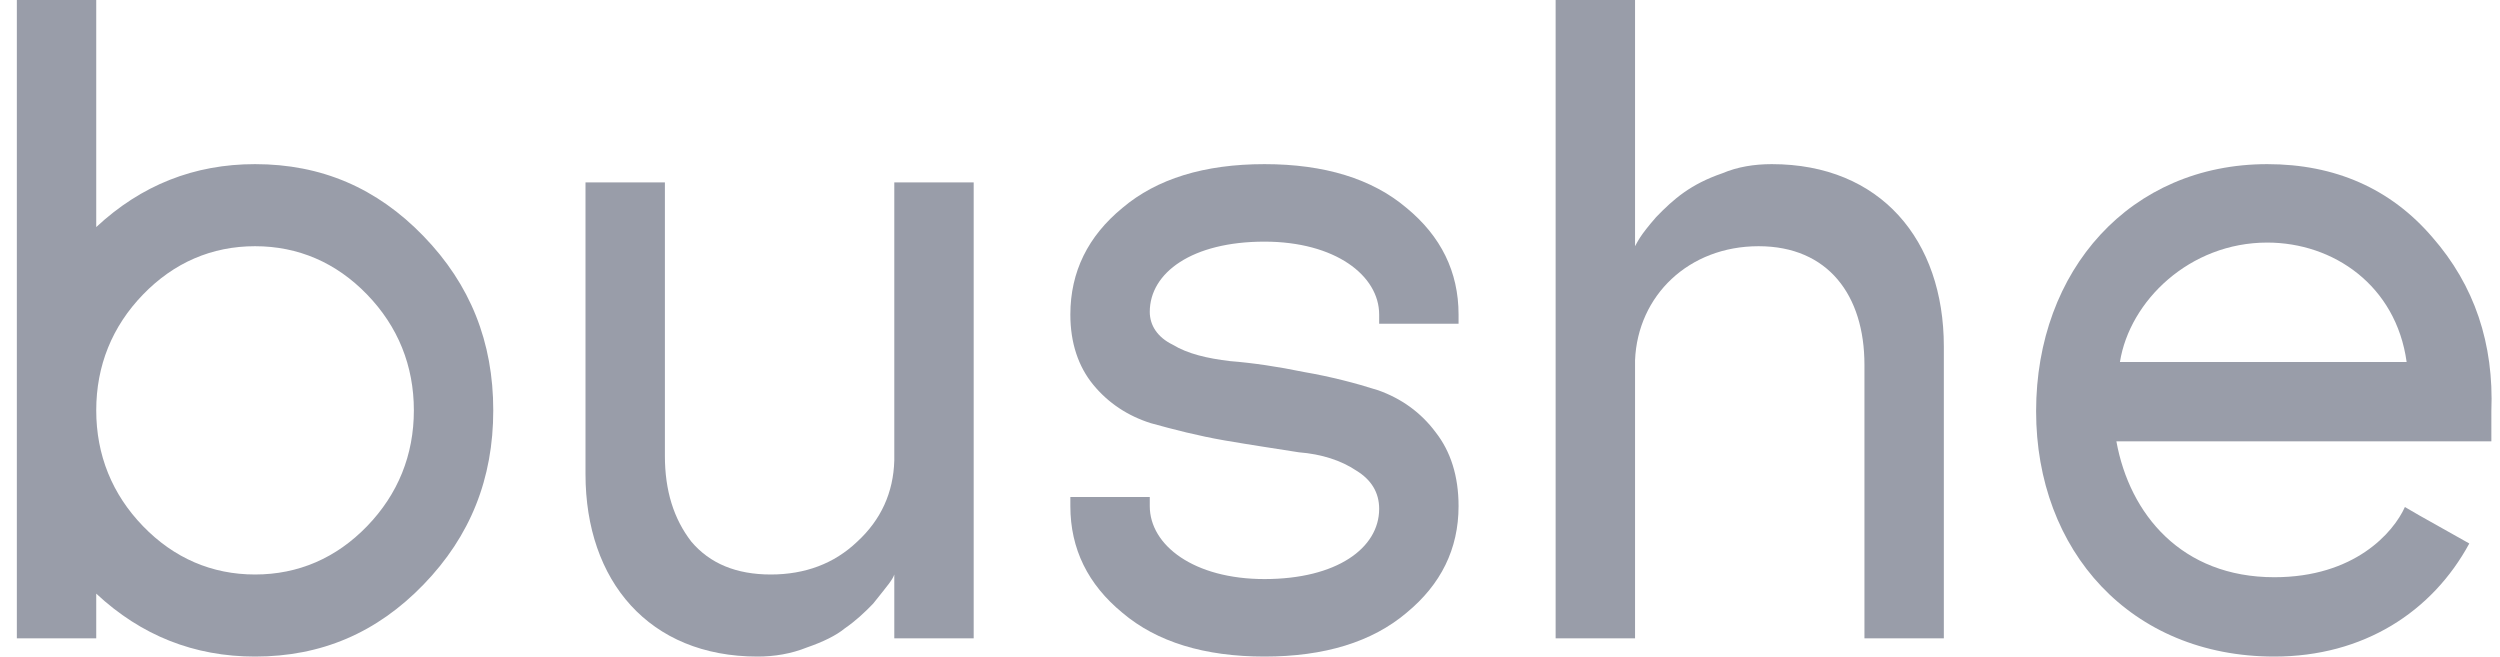
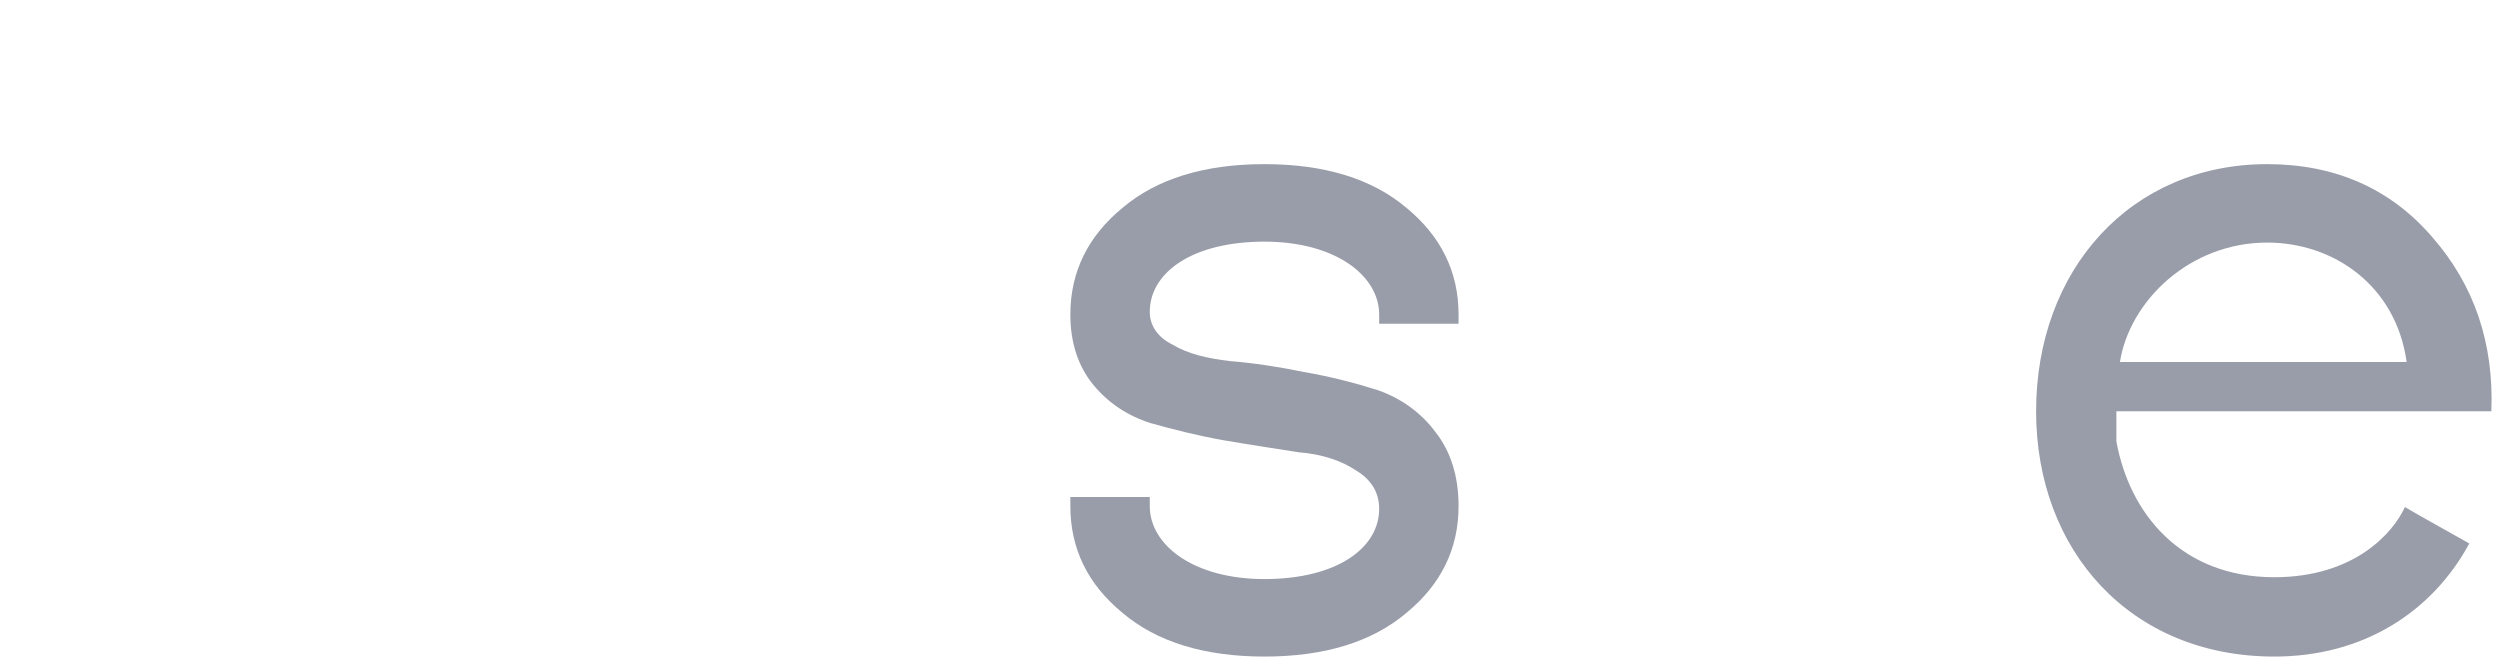
<svg xmlns="http://www.w3.org/2000/svg" width="99" height="26" viewBox="0 0 99 26" fill="none">
-   <path d="M0.667 25.278H3.811V23.508C5.593 25.169 7.689 26 10.1 26C12.721 26 14.922 25.061 16.773 23.147C18.625 21.233 19.533 18.958 19.533 16.25C19.533 13.542 18.625 11.267 16.773 9.353C14.922 7.439 12.721 6.5 10.1 6.5C7.689 6.5 5.593 7.331 3.811 8.992V0H0.667V25.278ZM16.389 16.25C16.389 18.019 15.76 19.572 14.537 20.836C13.315 22.1 11.812 22.75 10.1 22.75C8.388 22.75 6.886 22.1 5.663 20.836C4.44 19.572 3.811 18.019 3.811 16.25C3.811 14.481 4.44 12.928 5.663 11.664C6.886 10.4 8.388 9.75 10.1 9.75C11.812 9.75 13.315 10.4 14.537 11.664C15.76 12.928 16.389 14.481 16.389 16.25Z" fill="#999DA9" />
-   <path d="M38.558 7.222H35.414V18.236C35.379 19.5 34.89 20.583 33.946 21.45C33.038 22.317 31.885 22.75 30.523 22.75C29.16 22.75 28.112 22.317 27.378 21.45C26.679 20.547 26.33 19.428 26.33 18.056V7.222H23.186V18.778C23.186 23.003 25.701 26 29.998 26C30.662 26 31.326 25.892 31.955 25.639C32.584 25.422 33.108 25.169 33.457 24.881C33.877 24.592 34.226 24.267 34.575 23.906C34.89 23.508 35.099 23.256 35.204 23.111C35.309 22.967 35.379 22.858 35.414 22.75V25.278H38.558V7.222Z" fill="#999DA9" />
  <path d="M50.073 22.931C47.278 22.931 45.531 21.594 45.531 20.042V19.681H42.386V20.042C42.386 21.739 43.085 23.147 44.448 24.267C45.81 25.422 47.697 26 50.073 26C52.448 26 54.335 25.422 55.698 24.267C57.06 23.147 57.759 21.739 57.759 20.042C57.759 18.85 57.444 17.875 56.851 17.117C56.257 16.322 55.488 15.781 54.58 15.456C53.671 15.167 52.693 14.914 51.645 14.733C50.597 14.517 49.618 14.372 48.71 14.3C47.802 14.192 47.033 14.011 46.439 13.65C45.845 13.361 45.531 12.892 45.531 12.35C45.531 10.797 47.208 9.569 50.073 9.569C52.868 9.569 54.615 10.906 54.615 12.458V12.819H57.759V12.458C57.759 10.761 57.06 9.353 55.698 8.233C54.335 7.078 52.448 6.5 50.073 6.5C47.697 6.5 45.81 7.078 44.448 8.233C43.085 9.353 42.386 10.761 42.386 12.458C42.386 13.578 42.701 14.517 43.295 15.239C43.889 15.961 44.657 16.467 45.566 16.756C46.474 17.008 47.452 17.261 48.501 17.442C49.549 17.622 50.527 17.767 51.435 17.911C52.344 17.983 53.112 18.236 53.706 18.633C54.3 18.994 54.615 19.5 54.615 20.15C54.615 21.703 52.938 22.931 50.073 22.931Z" fill="#999DA9" />
-   <path d="M61.603 25.278H64.748V14.264C64.853 11.7 66.879 9.75 69.639 9.75C72.399 9.75 73.832 11.7 73.832 14.444V25.278H76.976V13.722C76.976 9.497 74.461 6.5 70.163 6.5C69.465 6.5 68.801 6.608 68.207 6.861C66.949 7.294 66.285 7.872 65.586 8.594C64.923 9.353 64.853 9.569 64.748 9.75V0H61.603V25.278Z" fill="#999DA9" />
-   <path d="M98.658 16.286C98.762 13.614 97.994 11.303 96.317 9.389C94.675 7.475 92.474 6.5 89.783 6.5C84.368 6.5 80.63 10.689 80.63 16.286C80.63 21.811 84.368 26 90.063 26C93.592 26 96.317 24.231 97.784 21.522L95.793 20.403L95.234 20.078C94.779 21.089 93.242 22.858 90.063 22.858C86.394 22.858 84.333 20.367 83.809 17.478H98.658V16.286ZM83.949 14.336C84.333 11.917 86.709 9.606 89.783 9.606C92.404 9.606 94.884 11.303 95.303 14.336H83.949Z" fill="#999DA9" />
+   <path d="M98.658 16.286C98.762 13.614 97.994 11.303 96.317 9.389C94.675 7.475 92.474 6.5 89.783 6.5C84.368 6.5 80.63 10.689 80.63 16.286C80.63 21.811 84.368 26 90.063 26C93.592 26 96.317 24.231 97.784 21.522L95.793 20.403L95.234 20.078C94.779 21.089 93.242 22.858 90.063 22.858C86.394 22.858 84.333 20.367 83.809 17.478V16.286ZM83.949 14.336C84.333 11.917 86.709 9.606 89.783 9.606C92.404 9.606 94.884 11.303 95.303 14.336H83.949Z" fill="#999DA9" />
</svg>